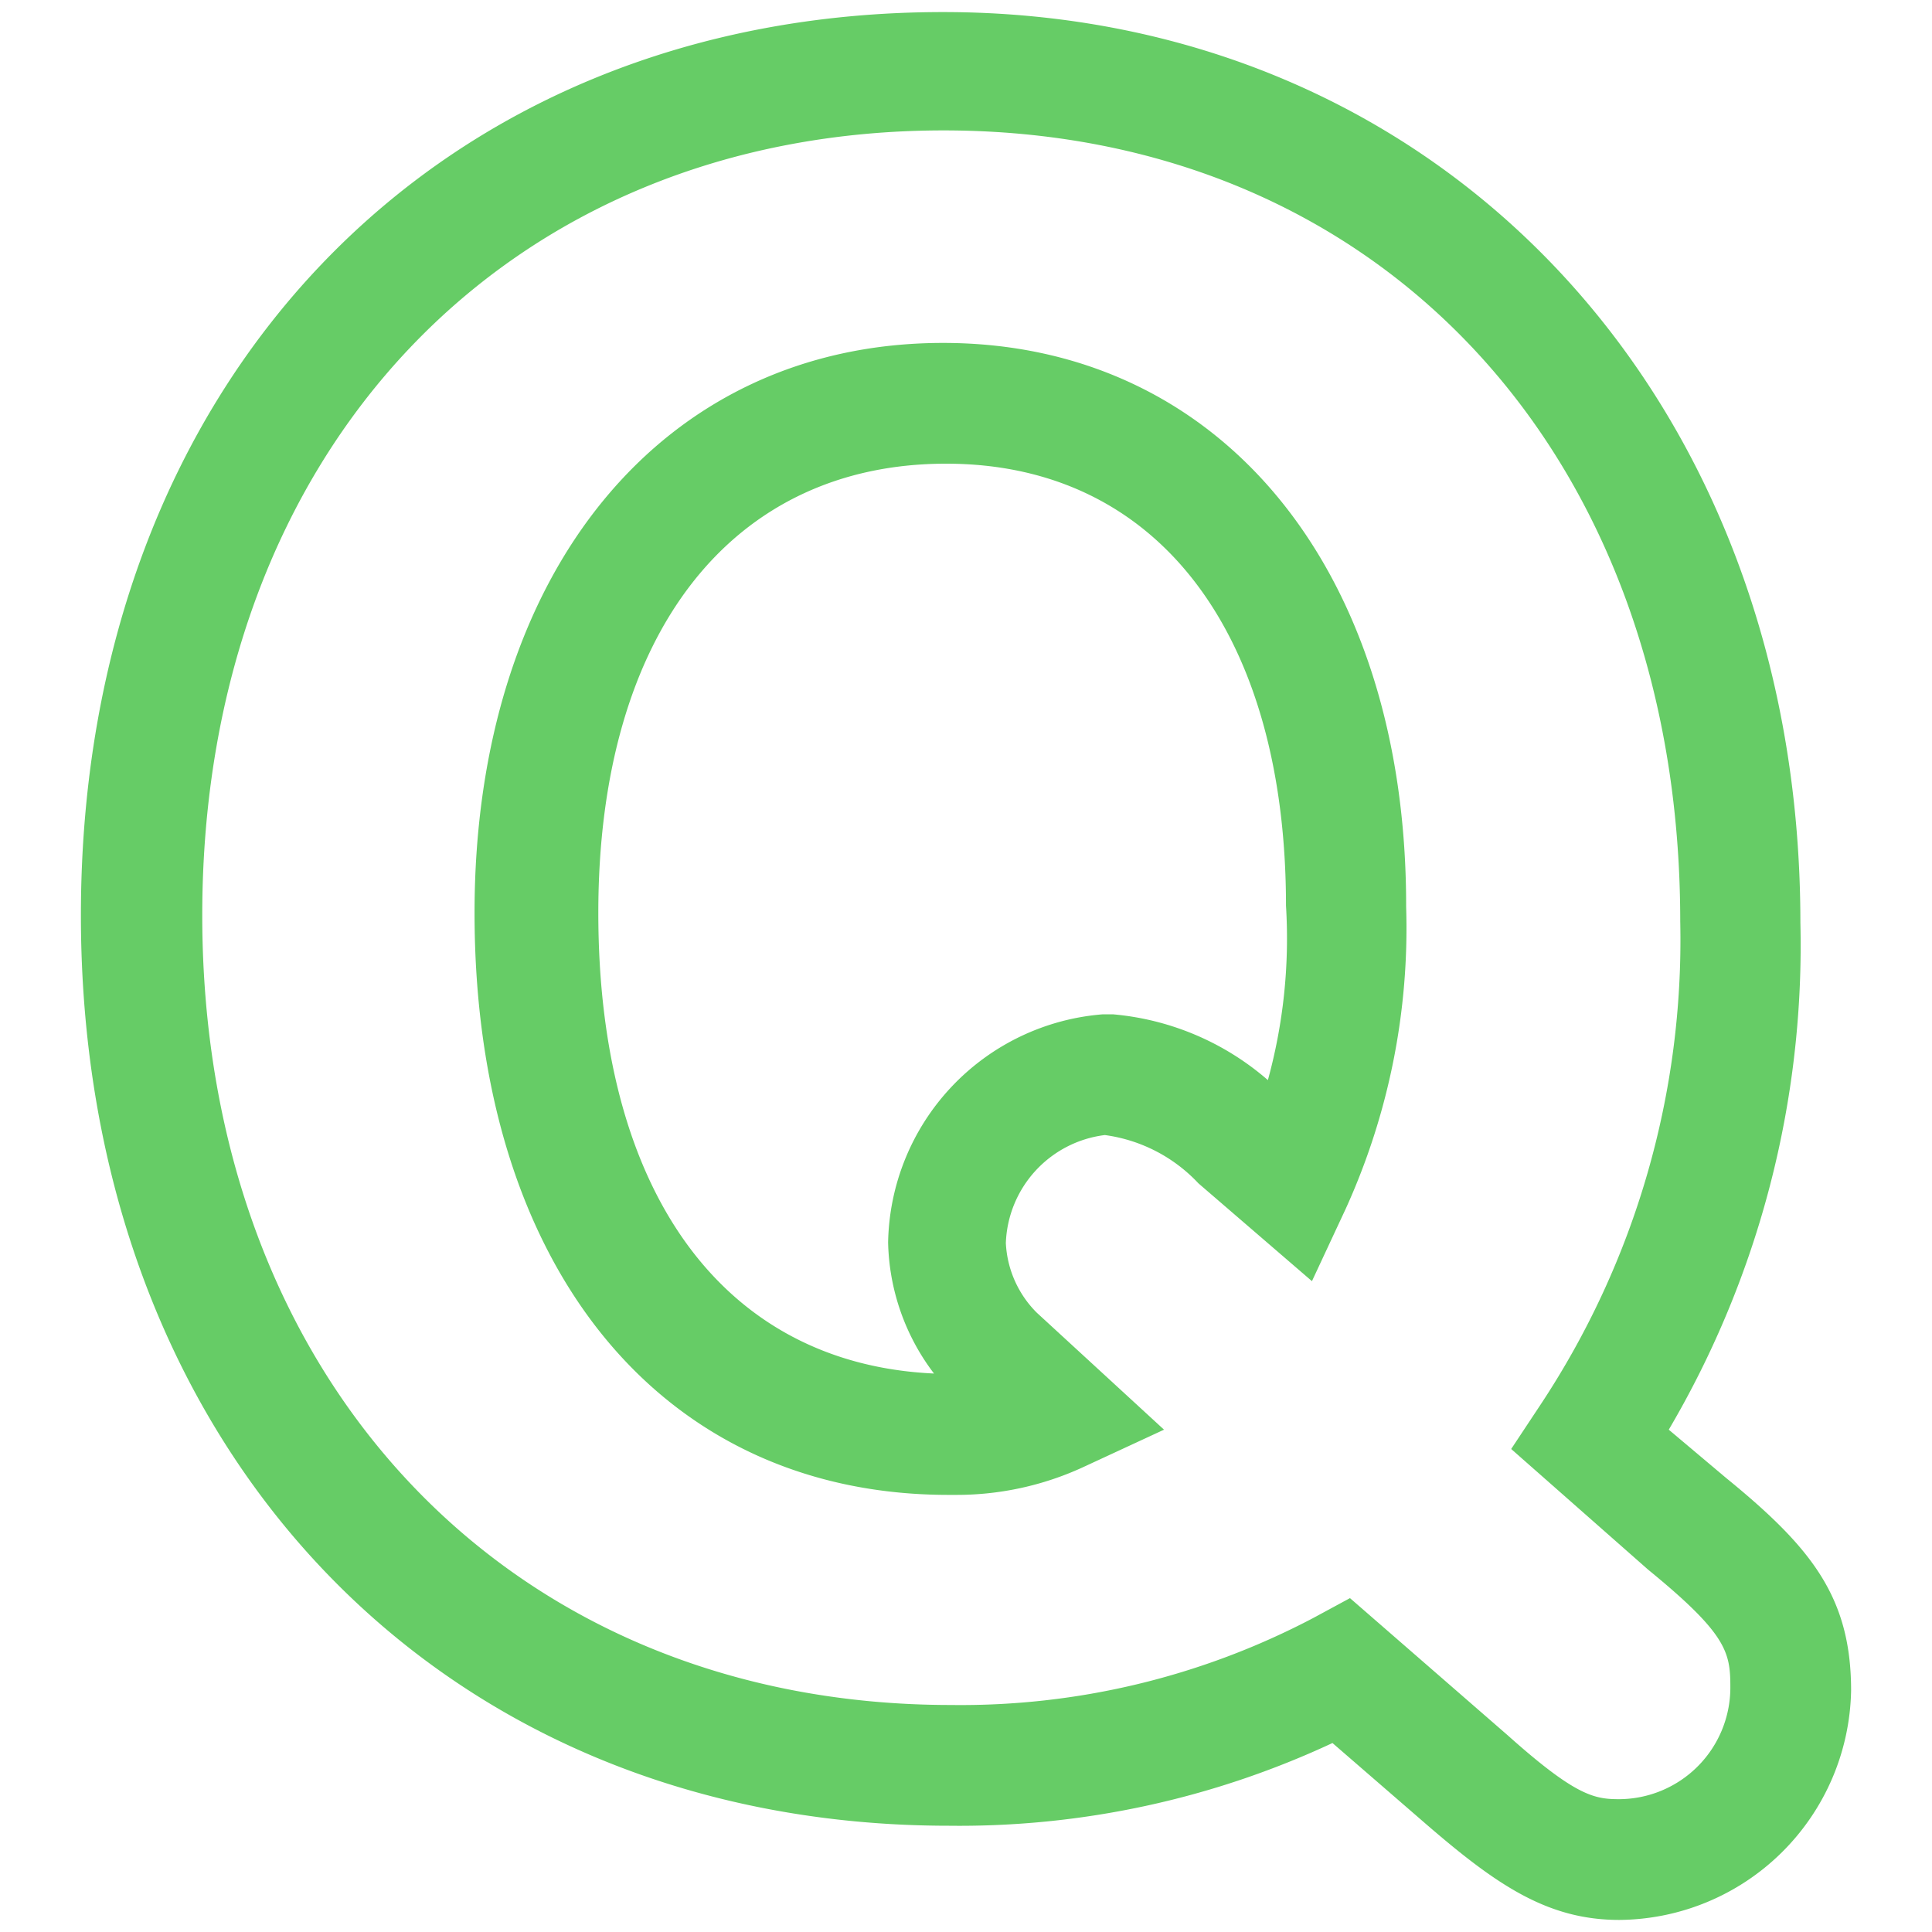
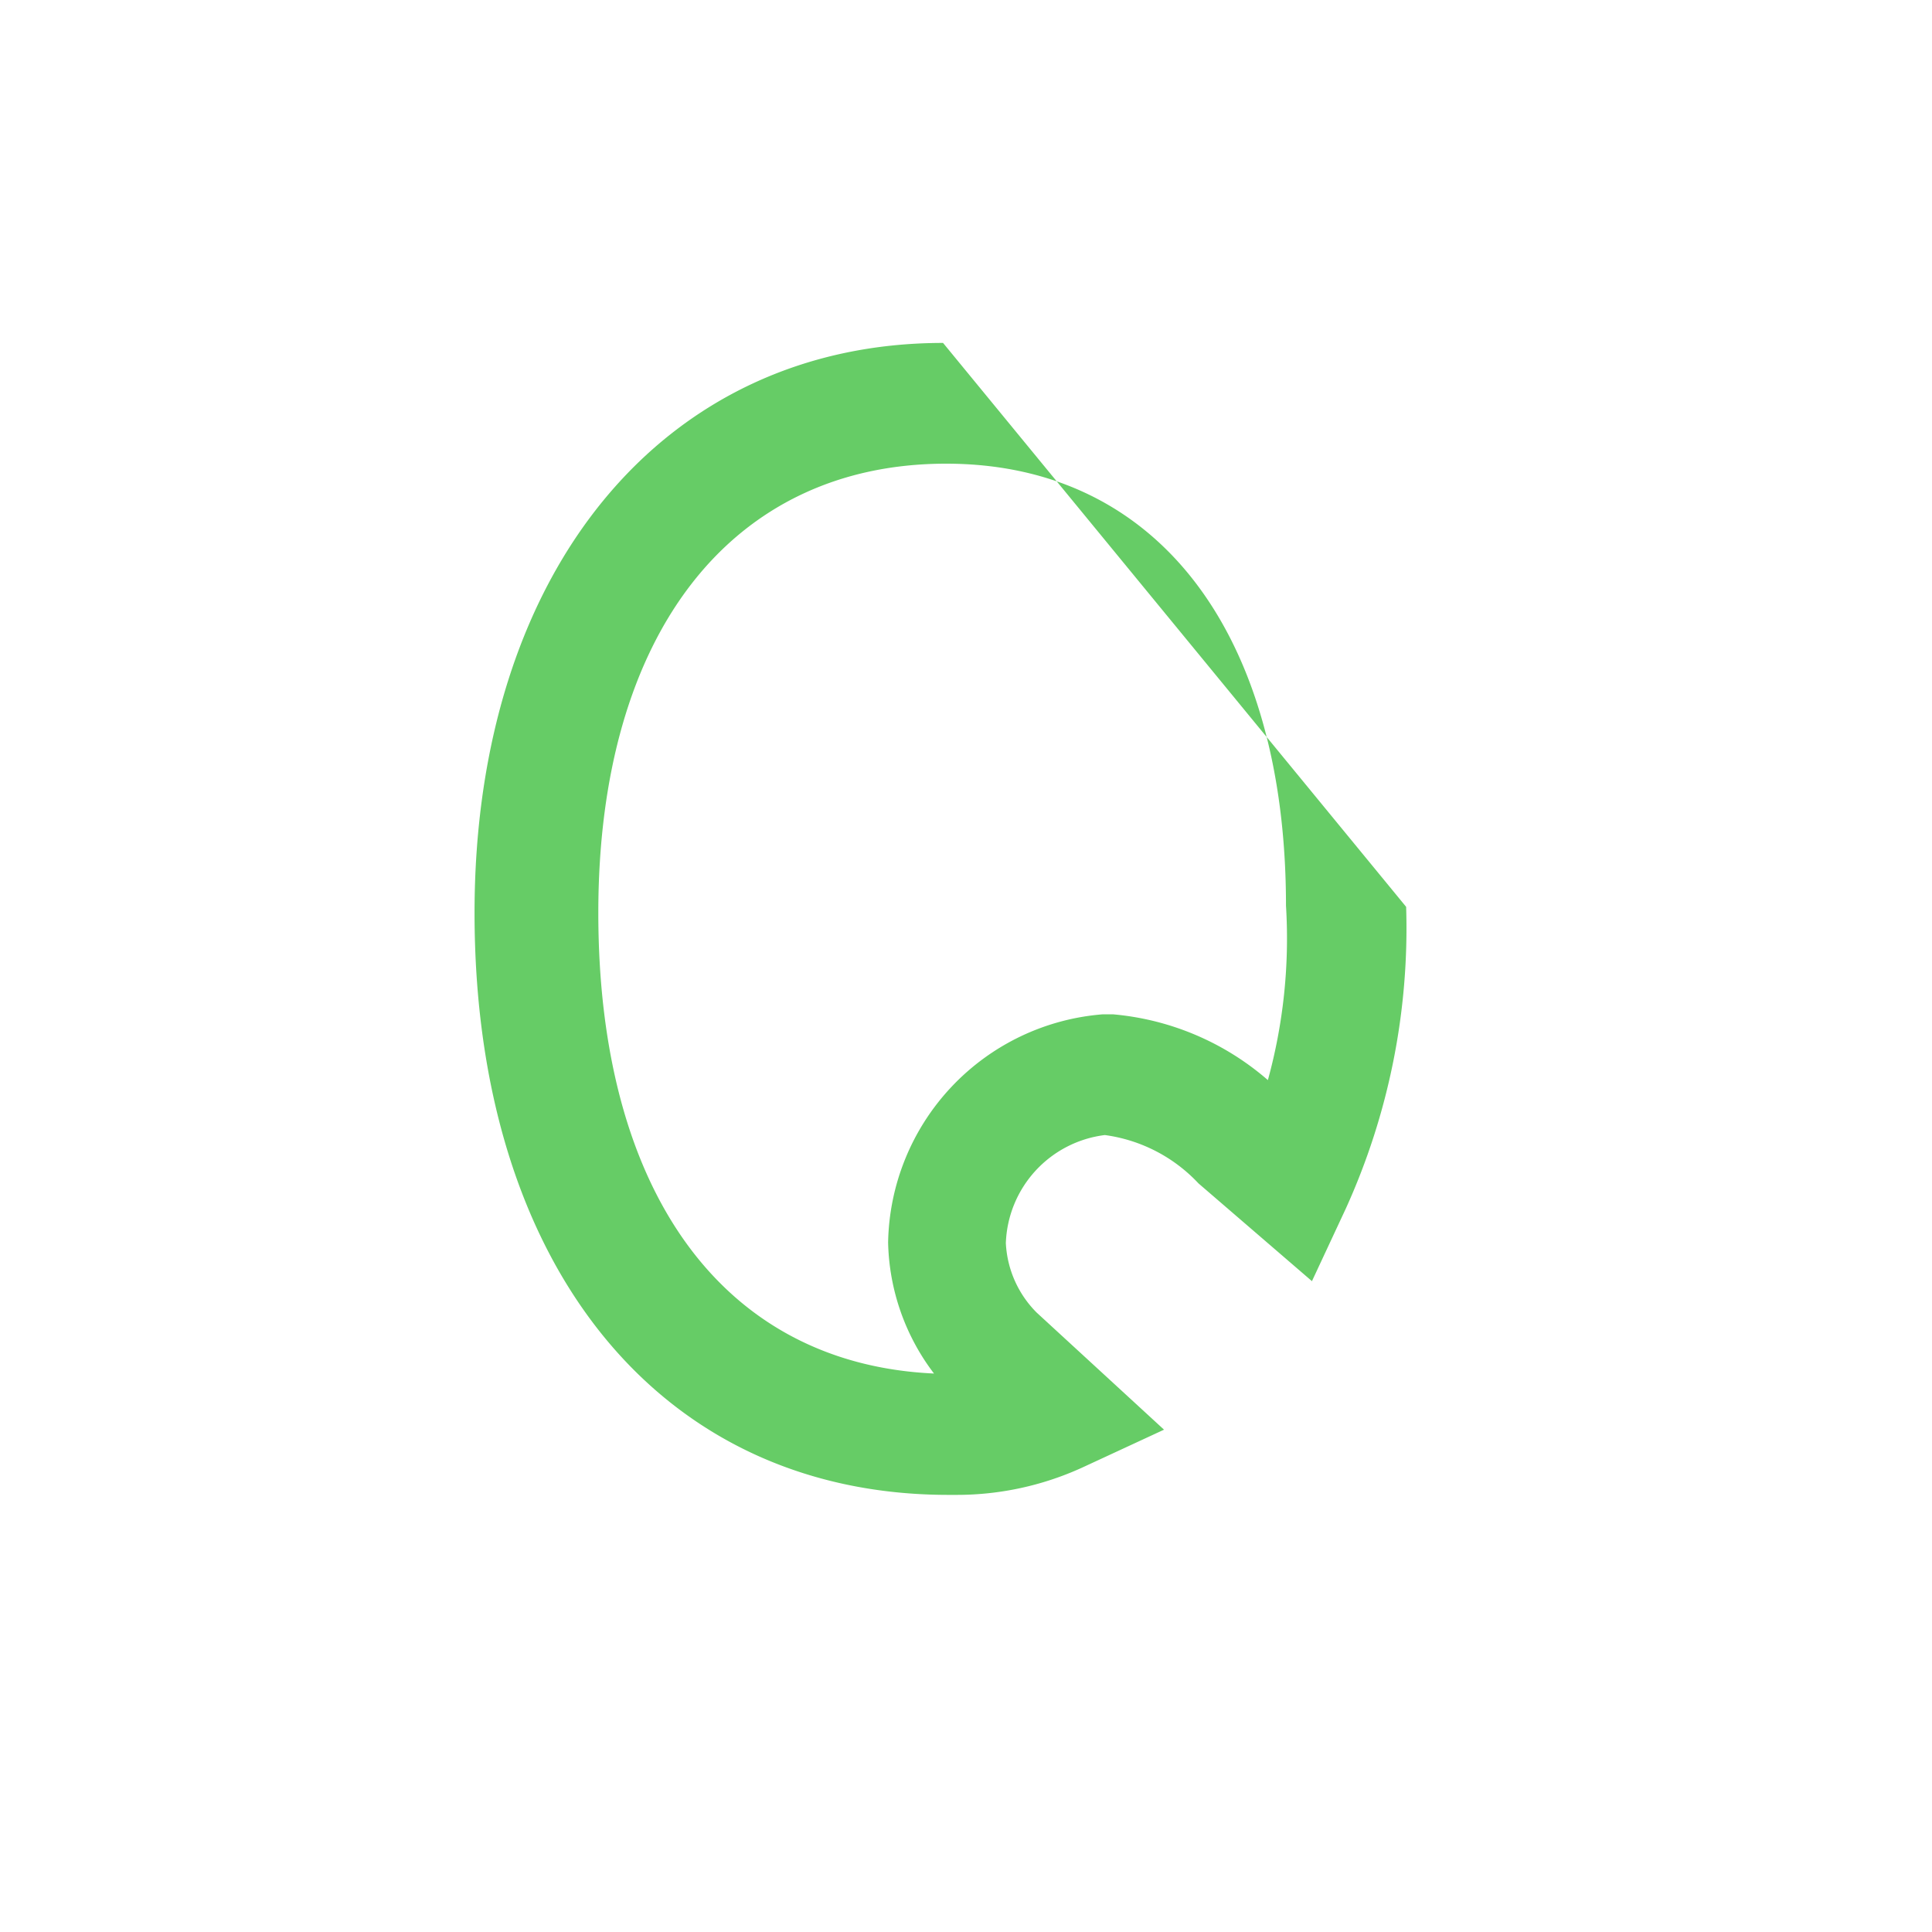
<svg xmlns="http://www.w3.org/2000/svg" id="レイヤー_1" data-name="レイヤー 1" viewBox="0 0 32 32">
  <defs>
    <style>.cls-1{fill:#66CC66;}</style>
  </defs>
  <title>パス 49805</title>
-   <path class="cls-1" d="M15.62,5.68c-4.64,0-7.76,3.79-7.76,9.44,0,5.86,3.09,9.64,7.85,9.64h.13a5,5,0,0,0,2.08-.45l1.36-.63-2.11-1.94a1.75,1.75,0,0,1-.51-1.15A1.87,1.87,0,0,1,18.3,18.8a2.6,2.6,0,0,1,1.55.8l1.88,1.62.56-1.2a11.23,11.23,0,0,0,1-5C23.3,9.43,20.21,5.68,15.62,5.68ZM21,17.89a4.51,4.51,0,0,0-2.57-1.09h-.16a3.86,3.86,0,0,0-3.56,3.78,3.71,3.71,0,0,0,.76,2.17c-3.49-.16-5.56-3-5.56-7.63s2.21-7.44,5.76-7.44S21.3,10.55,21.3,15A8.85,8.85,0,0,1,21,17.89Z" />
-   <path class="cls-1" d="M28.59,24.48l-.95-.8a15.82,15.82,0,0,0,2.18-8.4c0-8.74-6-15.08-14.2-15.08C7.21.2,1.34,6.35,1.34,15.16S7.26,30.24,15.72,30.24a14.61,14.61,0,0,0,6.35-1.37l1.57,1.36c1.16,1,2,1.57,3.18,1.57A3.87,3.87,0,0,0,30.66,28C30.66,26.45,30,25.63,28.59,24.48ZM26.82,29.8c-.41,0-.72-.05-1.85-1.06l-2.61-2.27-.61.33a12.54,12.54,0,0,1-6,1.44c-7.3,0-12.4-5.38-12.4-13.08s5.05-13,12.28-13,12.2,5.38,12.2,13.1a13.94,13.94,0,0,1-2.31,8l-.49.74L27.3,26c1.31,1.07,1.36,1.37,1.36,1.95A1.85,1.85,0,0,1,26.82,29.8Z" />
+   <path class="cls-1" d="M15.62,5.68c-4.64,0-7.76,3.79-7.76,9.44,0,5.86,3.09,9.64,7.85,9.64h.13a5,5,0,0,0,2.08-.45l1.36-.63-2.11-1.94a1.75,1.75,0,0,1-.51-1.15A1.87,1.87,0,0,1,18.3,18.8a2.6,2.6,0,0,1,1.55.8l1.88,1.62.56-1.2a11.23,11.23,0,0,0,1-5ZM21,17.89a4.51,4.51,0,0,0-2.57-1.09h-.16a3.86,3.86,0,0,0-3.56,3.78,3.71,3.71,0,0,0,.76,2.17c-3.49-.16-5.56-3-5.56-7.63s2.21-7.44,5.76-7.44S21.3,10.55,21.3,15A8.85,8.85,0,0,1,21,17.89Z" />
</svg>